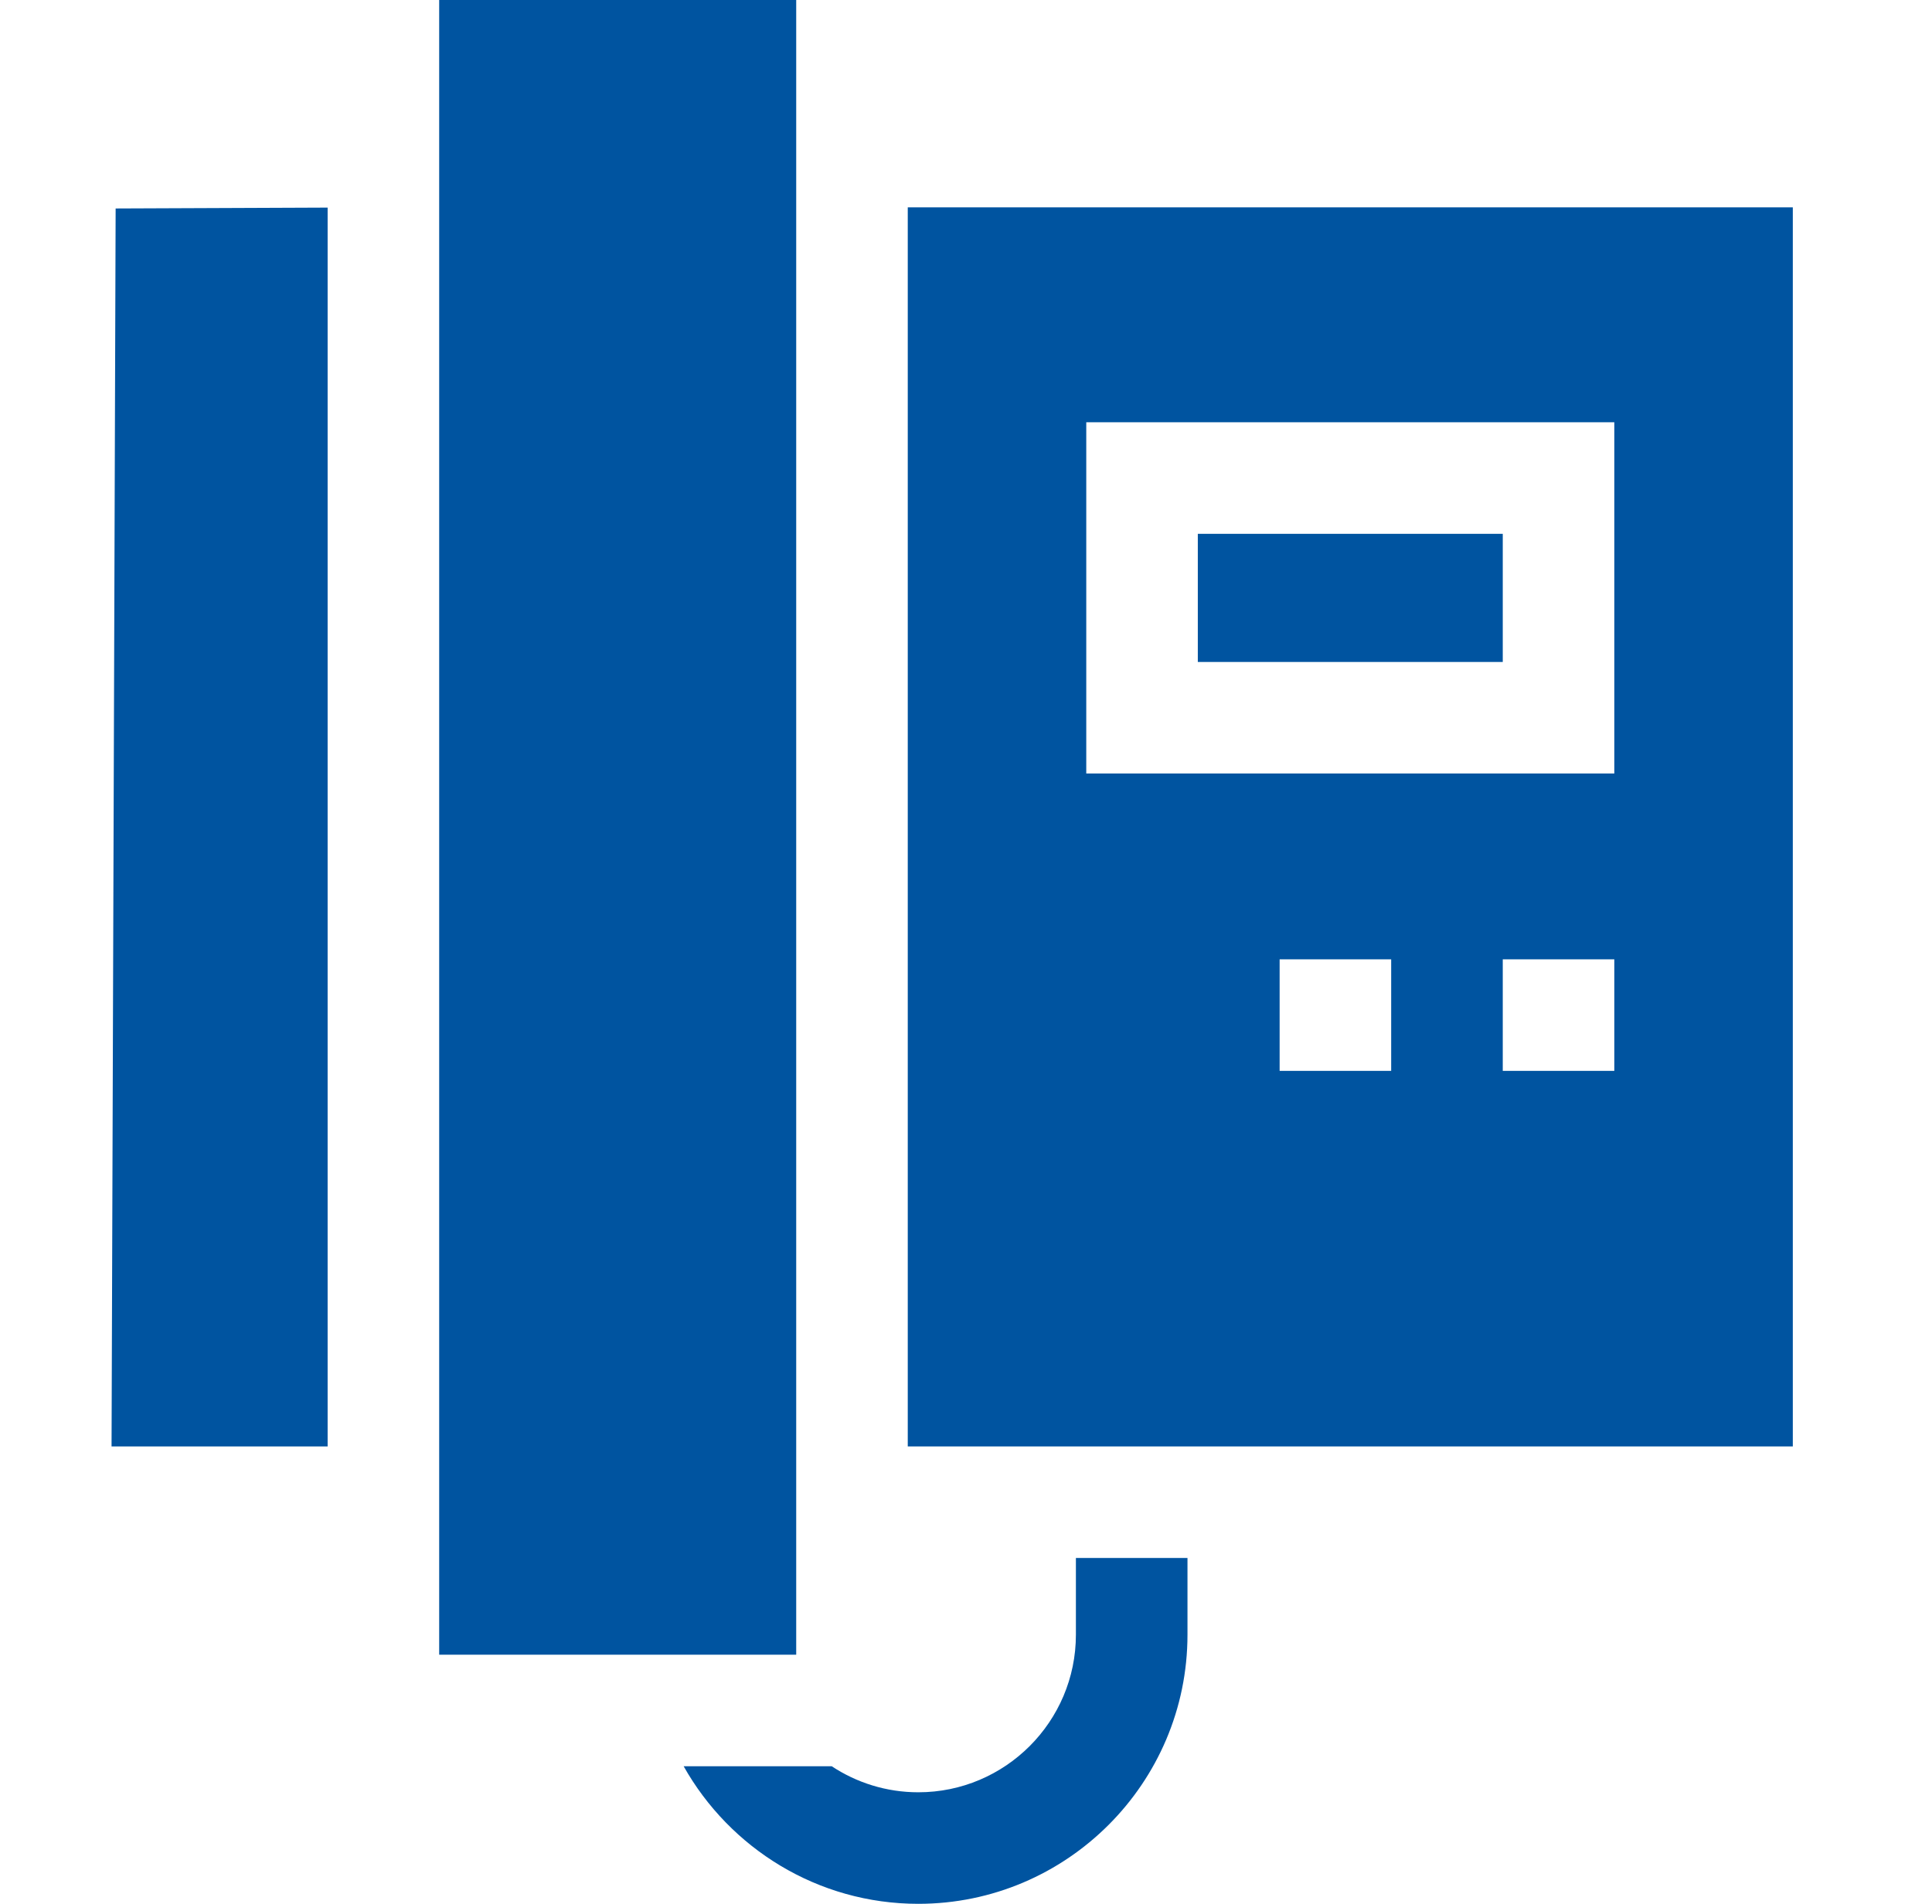
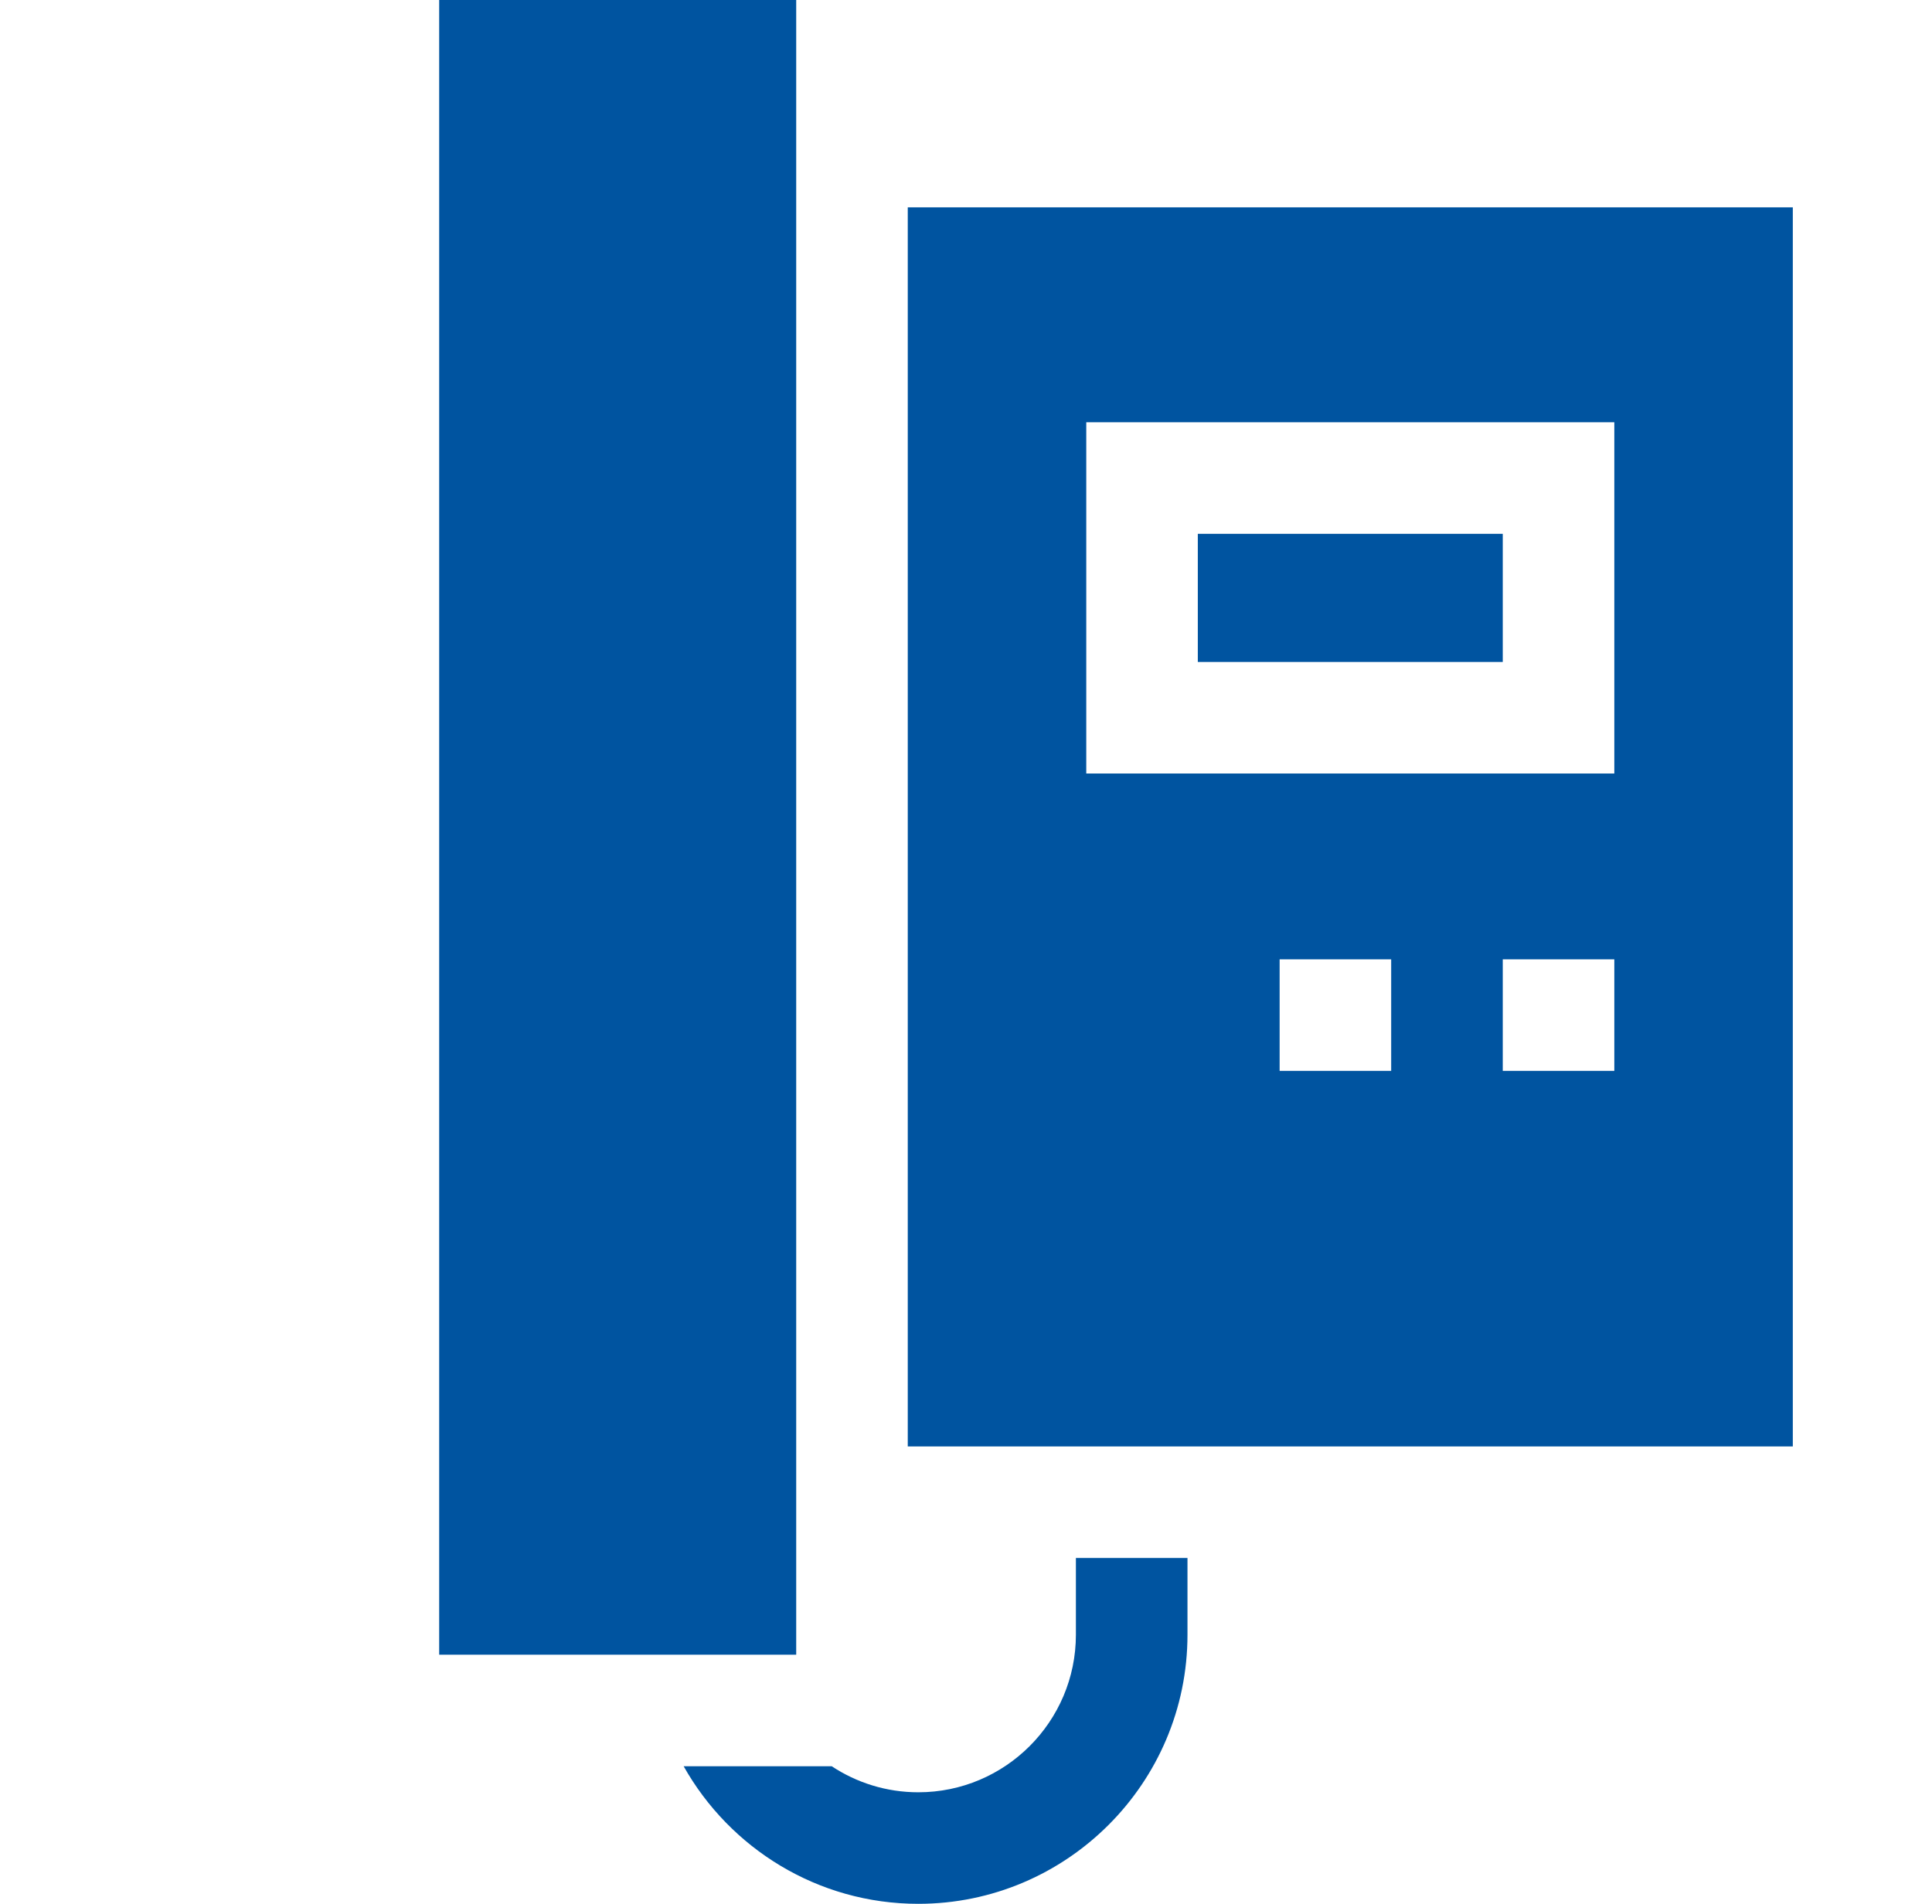
<svg xmlns="http://www.w3.org/2000/svg" width="69" height="68" viewBox="0 0 69 68" fill="none">
-   <path d="M4.13 7.446L11.701 7.415V51.664H3.984L4.13 7.446Z" fill="#0054A0" />
  <path d="M15.685 0H28.436V59.102H15.685V0Z" fill="#0054A0" />
  <path d="M42.779 19.067H53.67V23.644H42.779V19.067Z" fill="#0054A0" />
  <path d="M38.425 55.648V58.388C38.425 61.491 35.901 64.016 32.797 64.016C31.655 64.016 30.592 63.673 29.704 63.086H24.416C26.065 66.016 29.203 68 32.797 68C38.098 68 42.41 63.688 42.41 58.388V55.648H38.425Z" fill="#0054A0" />
  <path d="M32.42 7.406V51.663H64.029V7.406H32.42ZM49.685 38.249H45.701V34.265H49.685V38.249ZM57.654 38.249H53.67V34.265H57.654V38.249ZM57.654 27.628H38.795V15.082H57.654V27.628Z" fill="#0054A0" />
</svg>